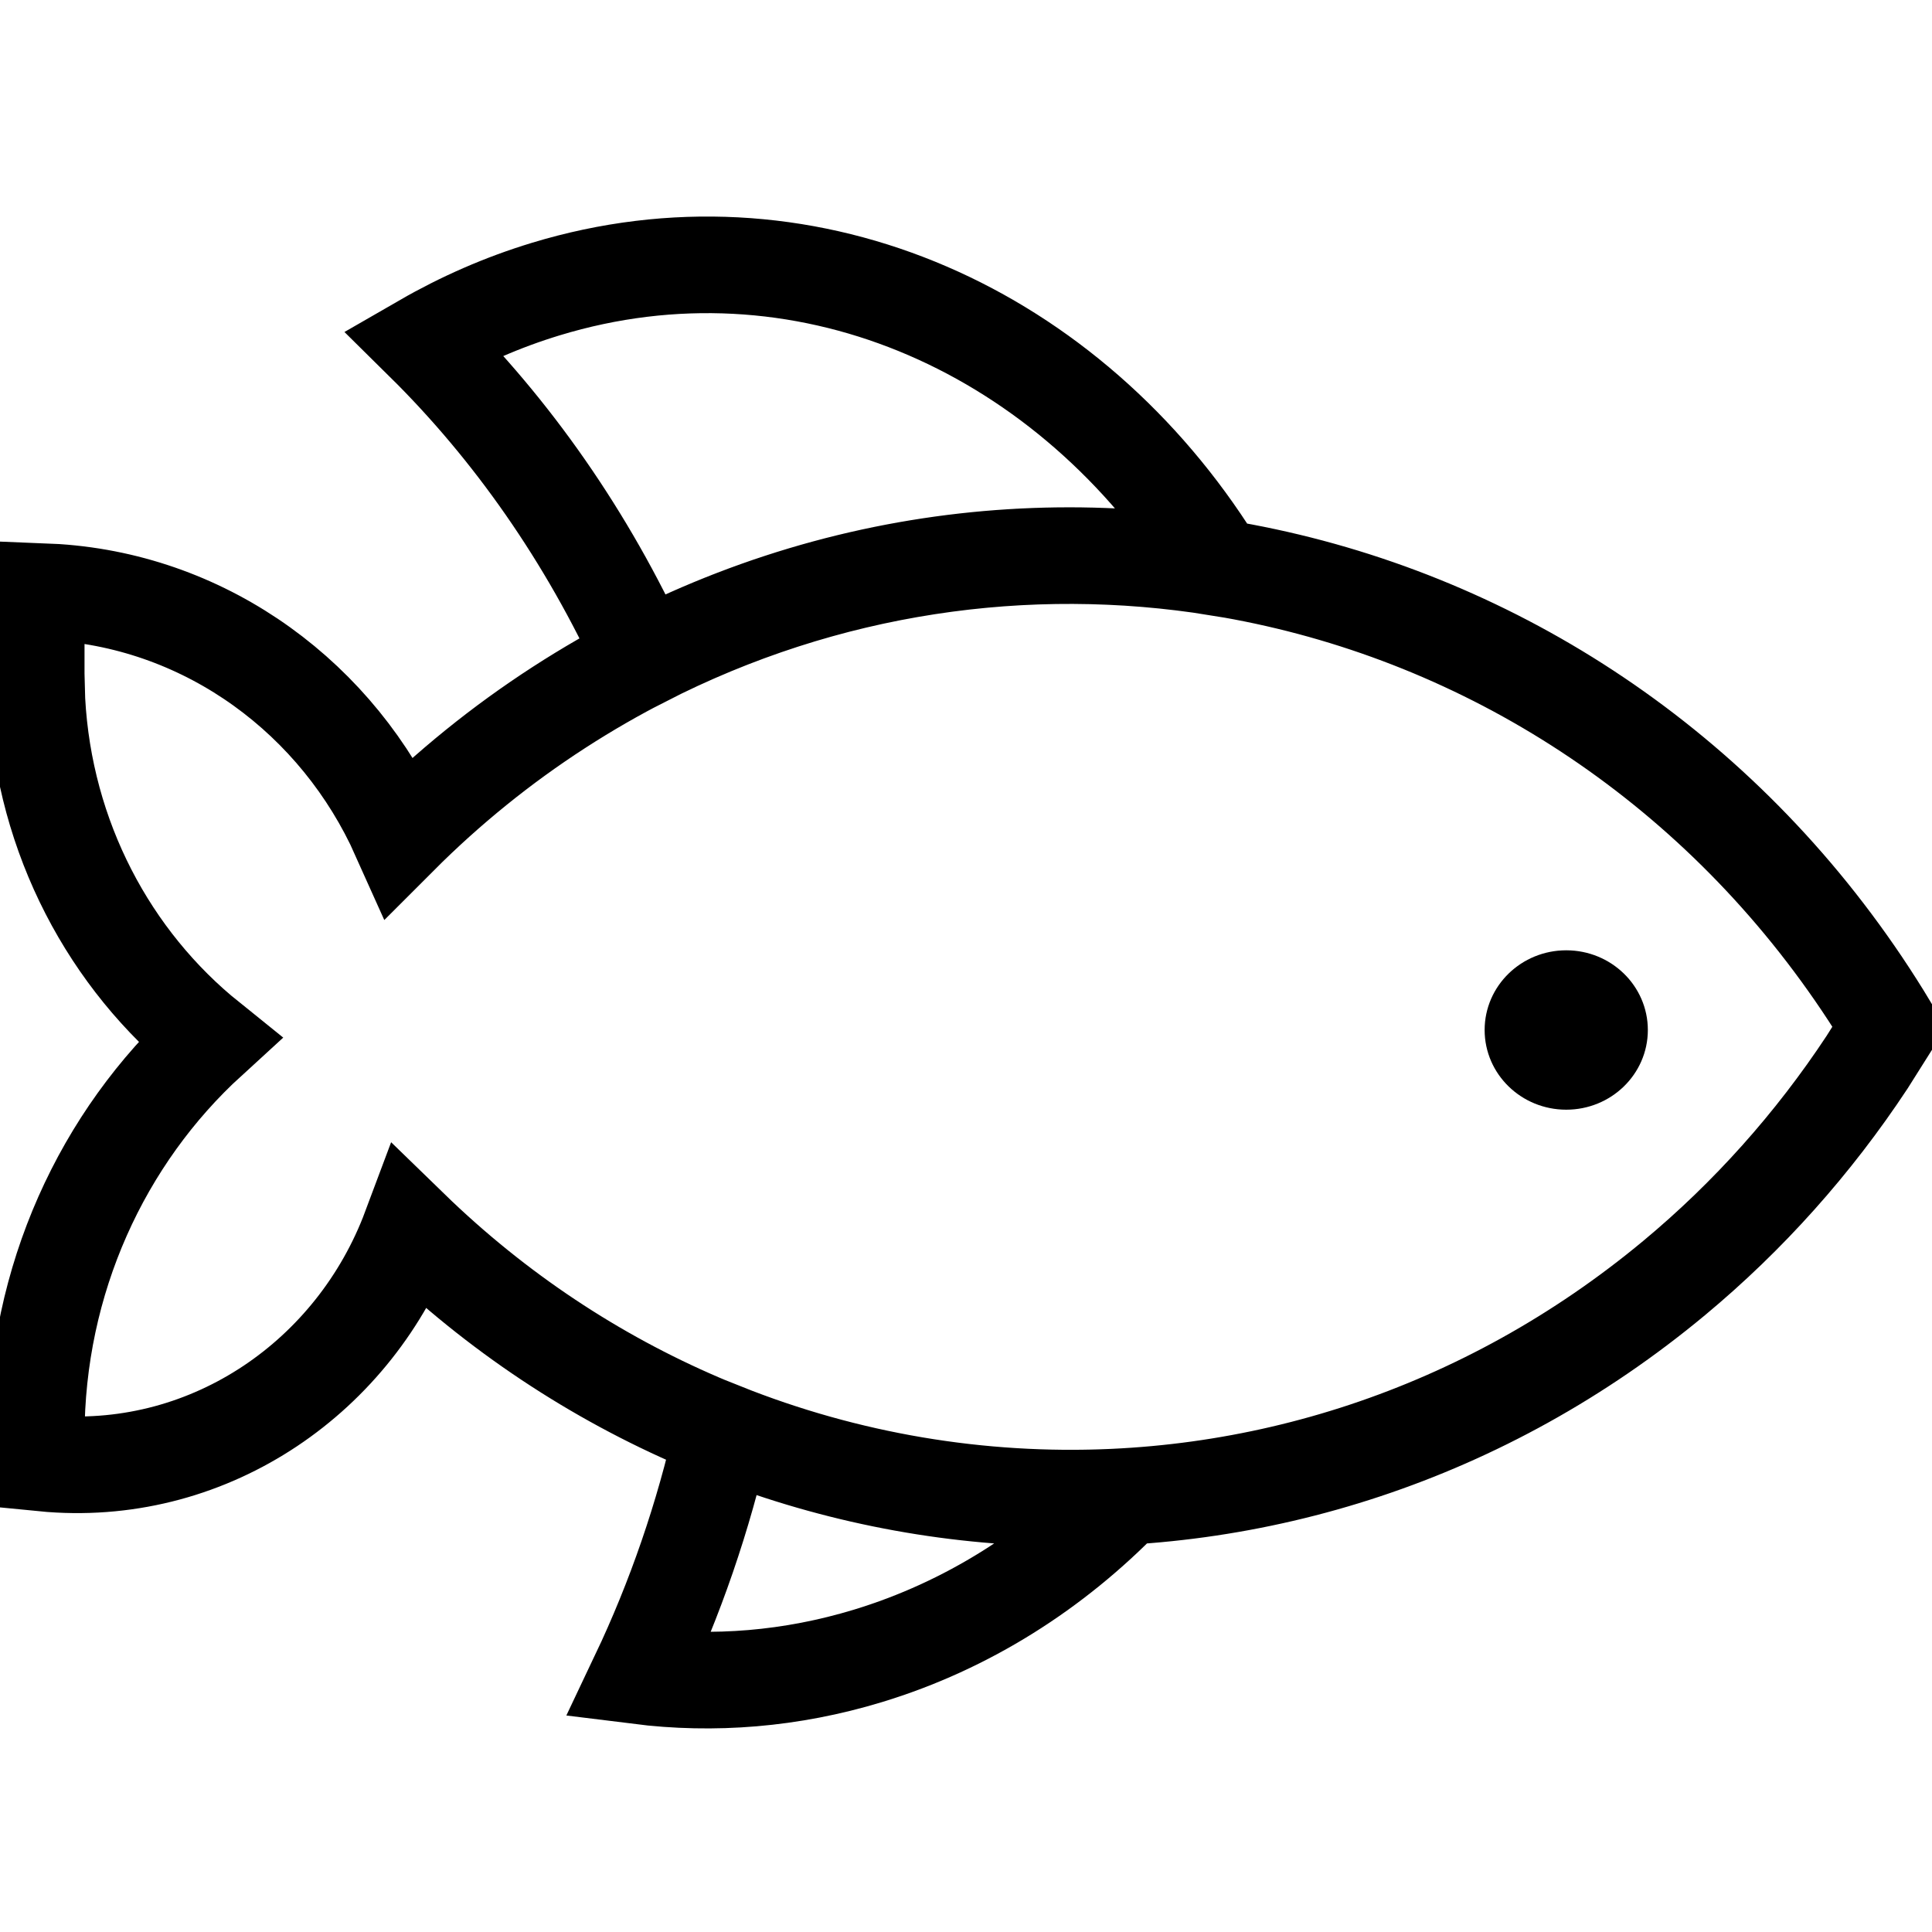
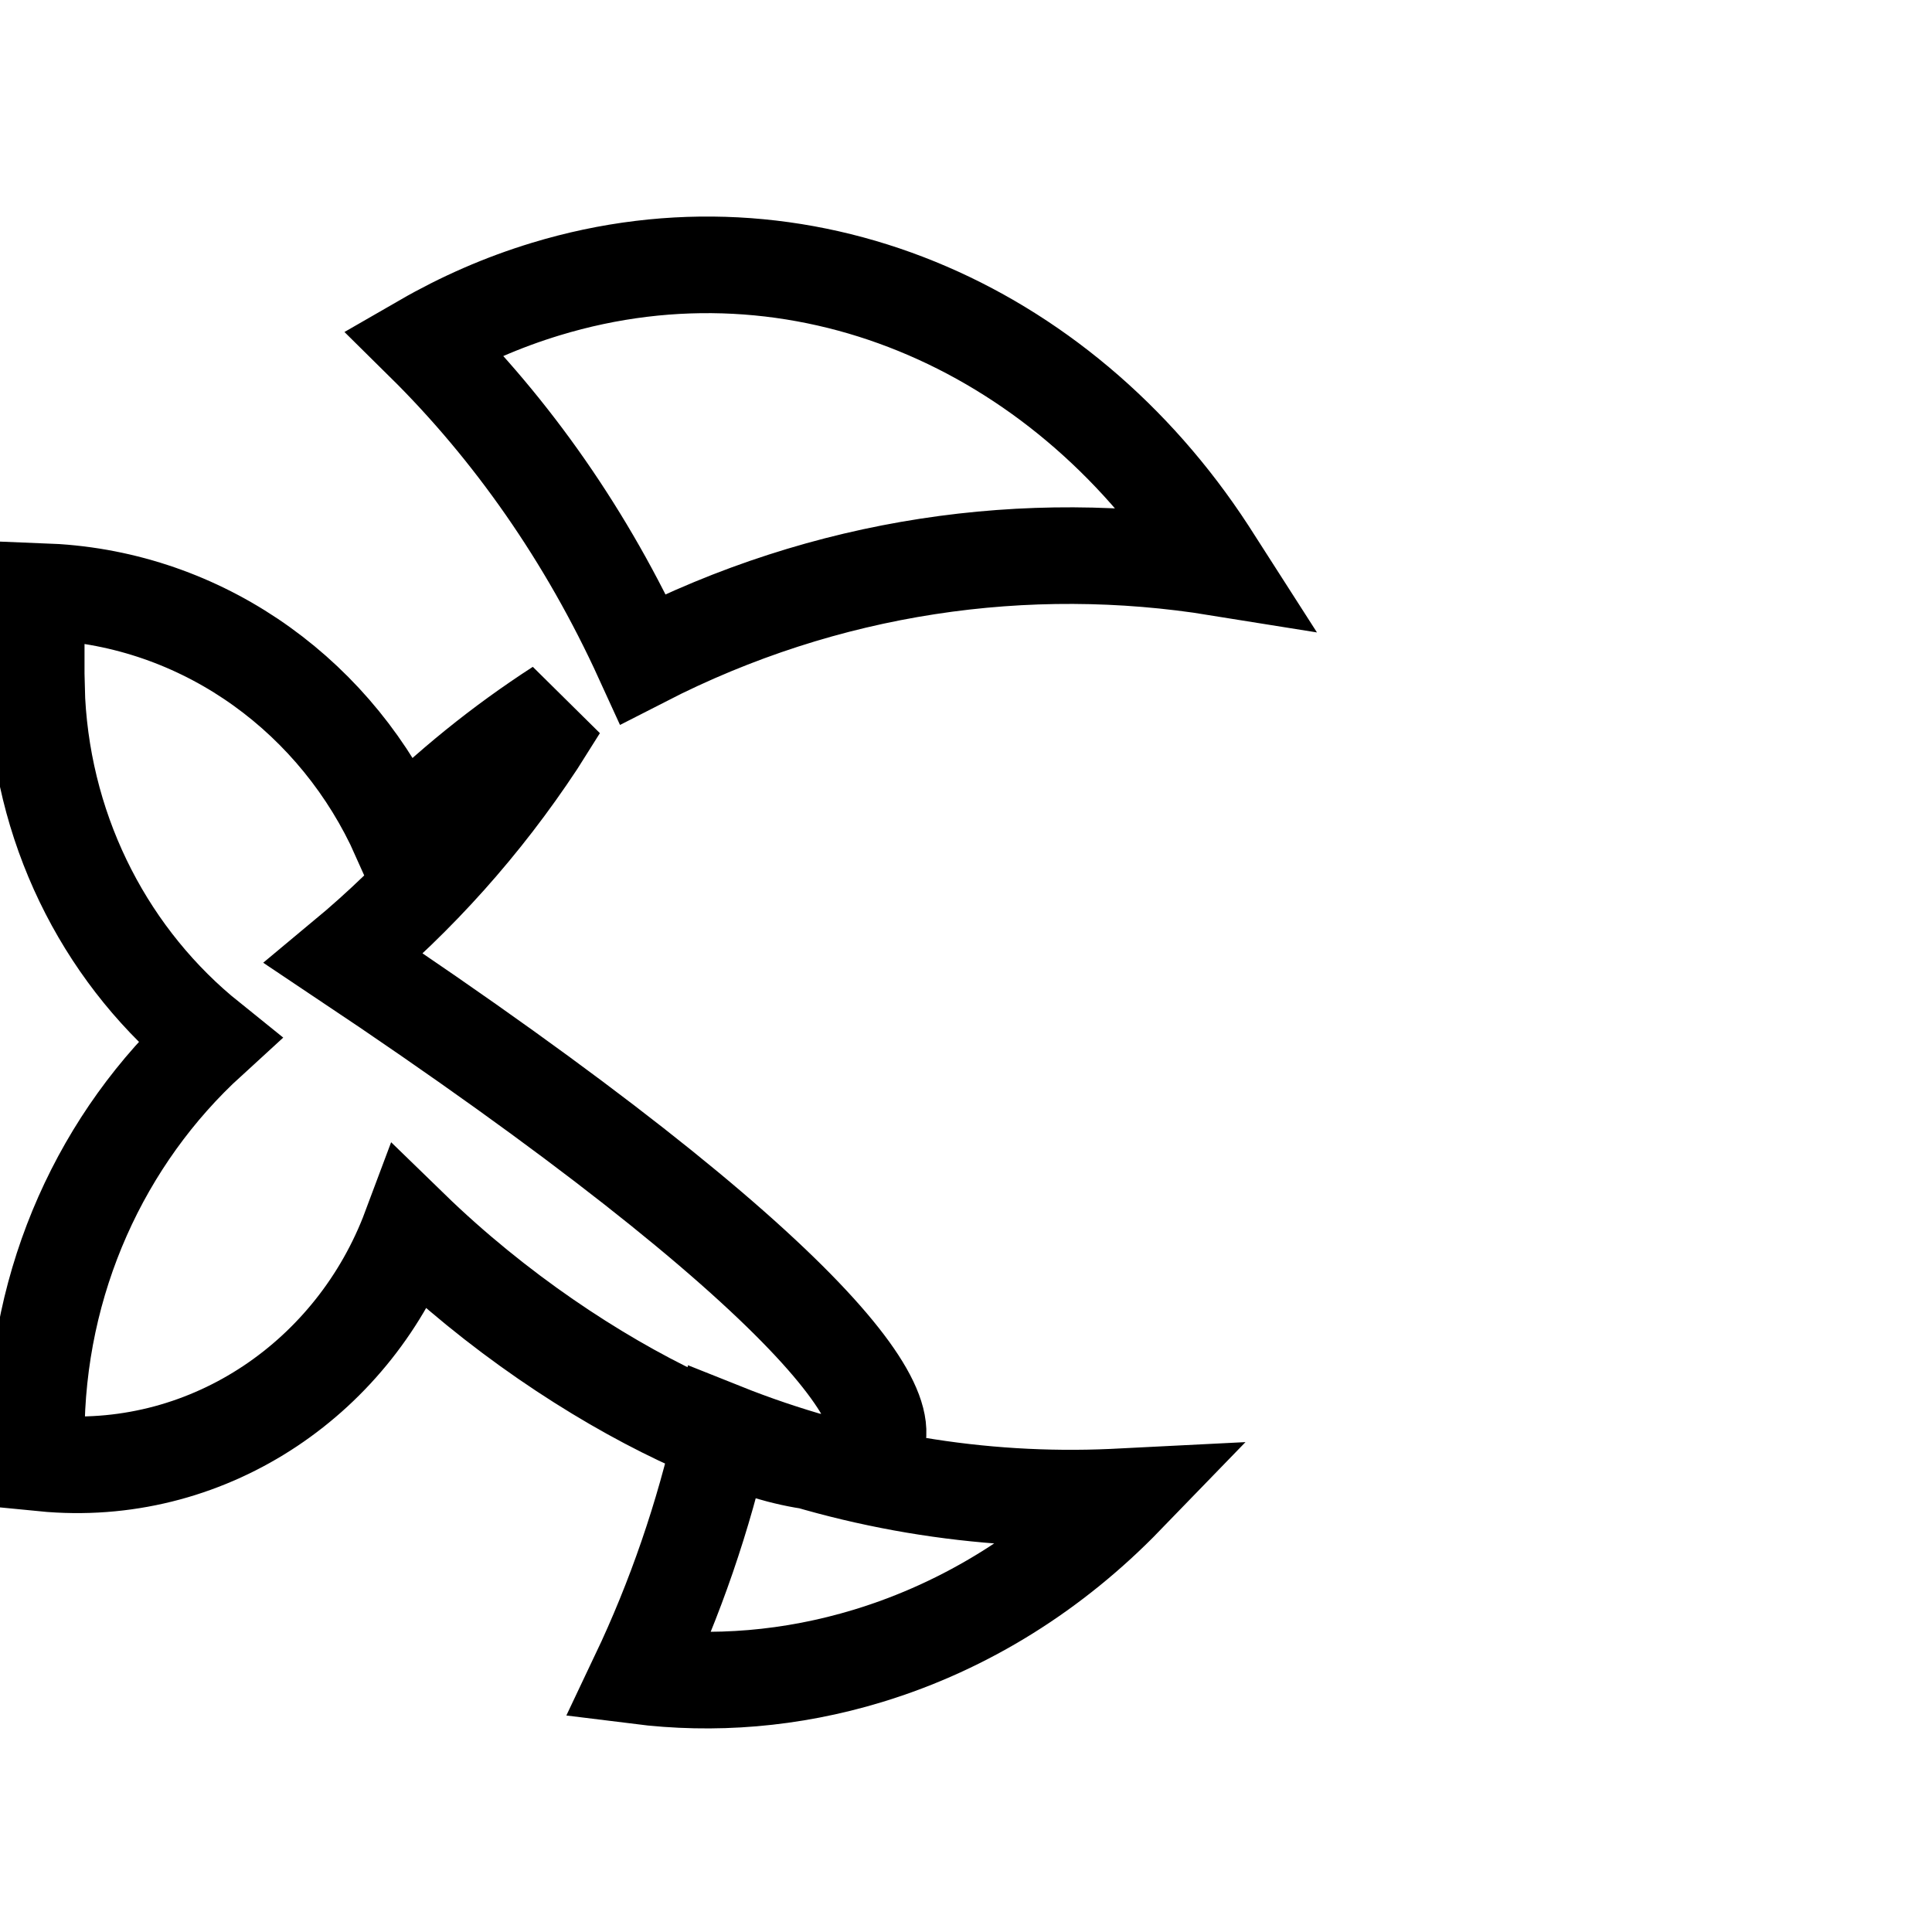
<svg xmlns="http://www.w3.org/2000/svg" version="1.1" id="Layer_1" x="0px" y="0px" width="800px" height="800px" viewBox="0 0 800 800" enable-background="new 0 0 800 800" xml:space="preserve">
  <g id="Fish">
-     <path id="Combined-Shape" fill="none" stroke="#000000" stroke-width="40" stroke-linecap="round" d="M231.484,292.92   c187.362-121.128,433.985-61.895,550.849,132.303l0,0l-9.23,14.645c-22.217,33.666-49.127,63.775-79.875,89.334   C536.053,659.846,312.805,647.43,169.965,508.64c-22.902,61.201-82.331,102.498-148.831,97.497L15,605.542v-10.787   c0-64.662,27.312-123.726,71.567-164.141c-41.141-33.085-68.235-83.723-71.28-140.658L15,279.21v-34.305l8.371,0.349   c62.887,4.226,116.731,44.185,142.149,101.02C185.565,326.21,207.69,308.302,231.484,292.92z M460.75,619.944l5.312-0.268   c-29.44,30.39-65.531,53.471-106.606,65.971c-31.914,9.711-64.034,12.182-95.009,8.299c15.125-31.843,26.856-65.881,34.811-101.348   C350.741,613.171,405.826,622.416,460.75,619.944z M500.167,228.491l4.181,6.522c-79.141-12.756-162.284-1.053-238.117,37.825   c-23.173-50.751-54.256-94.993-90.867-131.146c15.795-9.102,32.711-16.537,50.569-21.97   C331.333,87.647,438.981,134.551,500.167,228.491z" />
-     <ellipse stroke="#000000" stroke-width="14" stroke-linecap="round" stroke-linejoin="round" cx="648.546" cy="426.5" rx="26.791" ry="26" />
+     <path id="Combined-Shape" fill="none" stroke="#000000" stroke-width="40" stroke-linecap="round" d="M231.484,292.92   l0,0l-9.23,14.645c-22.217,33.666-49.127,63.775-79.875,89.334   C536.053,659.846,312.805,647.43,169.965,508.64c-22.902,61.201-82.331,102.498-148.831,97.497L15,605.542v-10.787   c0-64.662,27.312-123.726,71.567-164.141c-41.141-33.085-68.235-83.723-71.28-140.658L15,279.21v-34.305l8.371,0.349   c62.887,4.226,116.731,44.185,142.149,101.02C185.565,326.21,207.69,308.302,231.484,292.92z M460.75,619.944l5.312-0.268   c-29.44,30.39-65.531,53.471-106.606,65.971c-31.914,9.711-64.034,12.182-95.009,8.299c15.125-31.843,26.856-65.881,34.811-101.348   C350.741,613.171,405.826,622.416,460.75,619.944z M500.167,228.491l4.181,6.522c-79.141-12.756-162.284-1.053-238.117,37.825   c-23.173-50.751-54.256-94.993-90.867-131.146c15.795-9.102,32.711-16.537,50.569-21.97   C331.333,87.647,438.981,134.551,500.167,228.491z" />
  </g>
</svg>